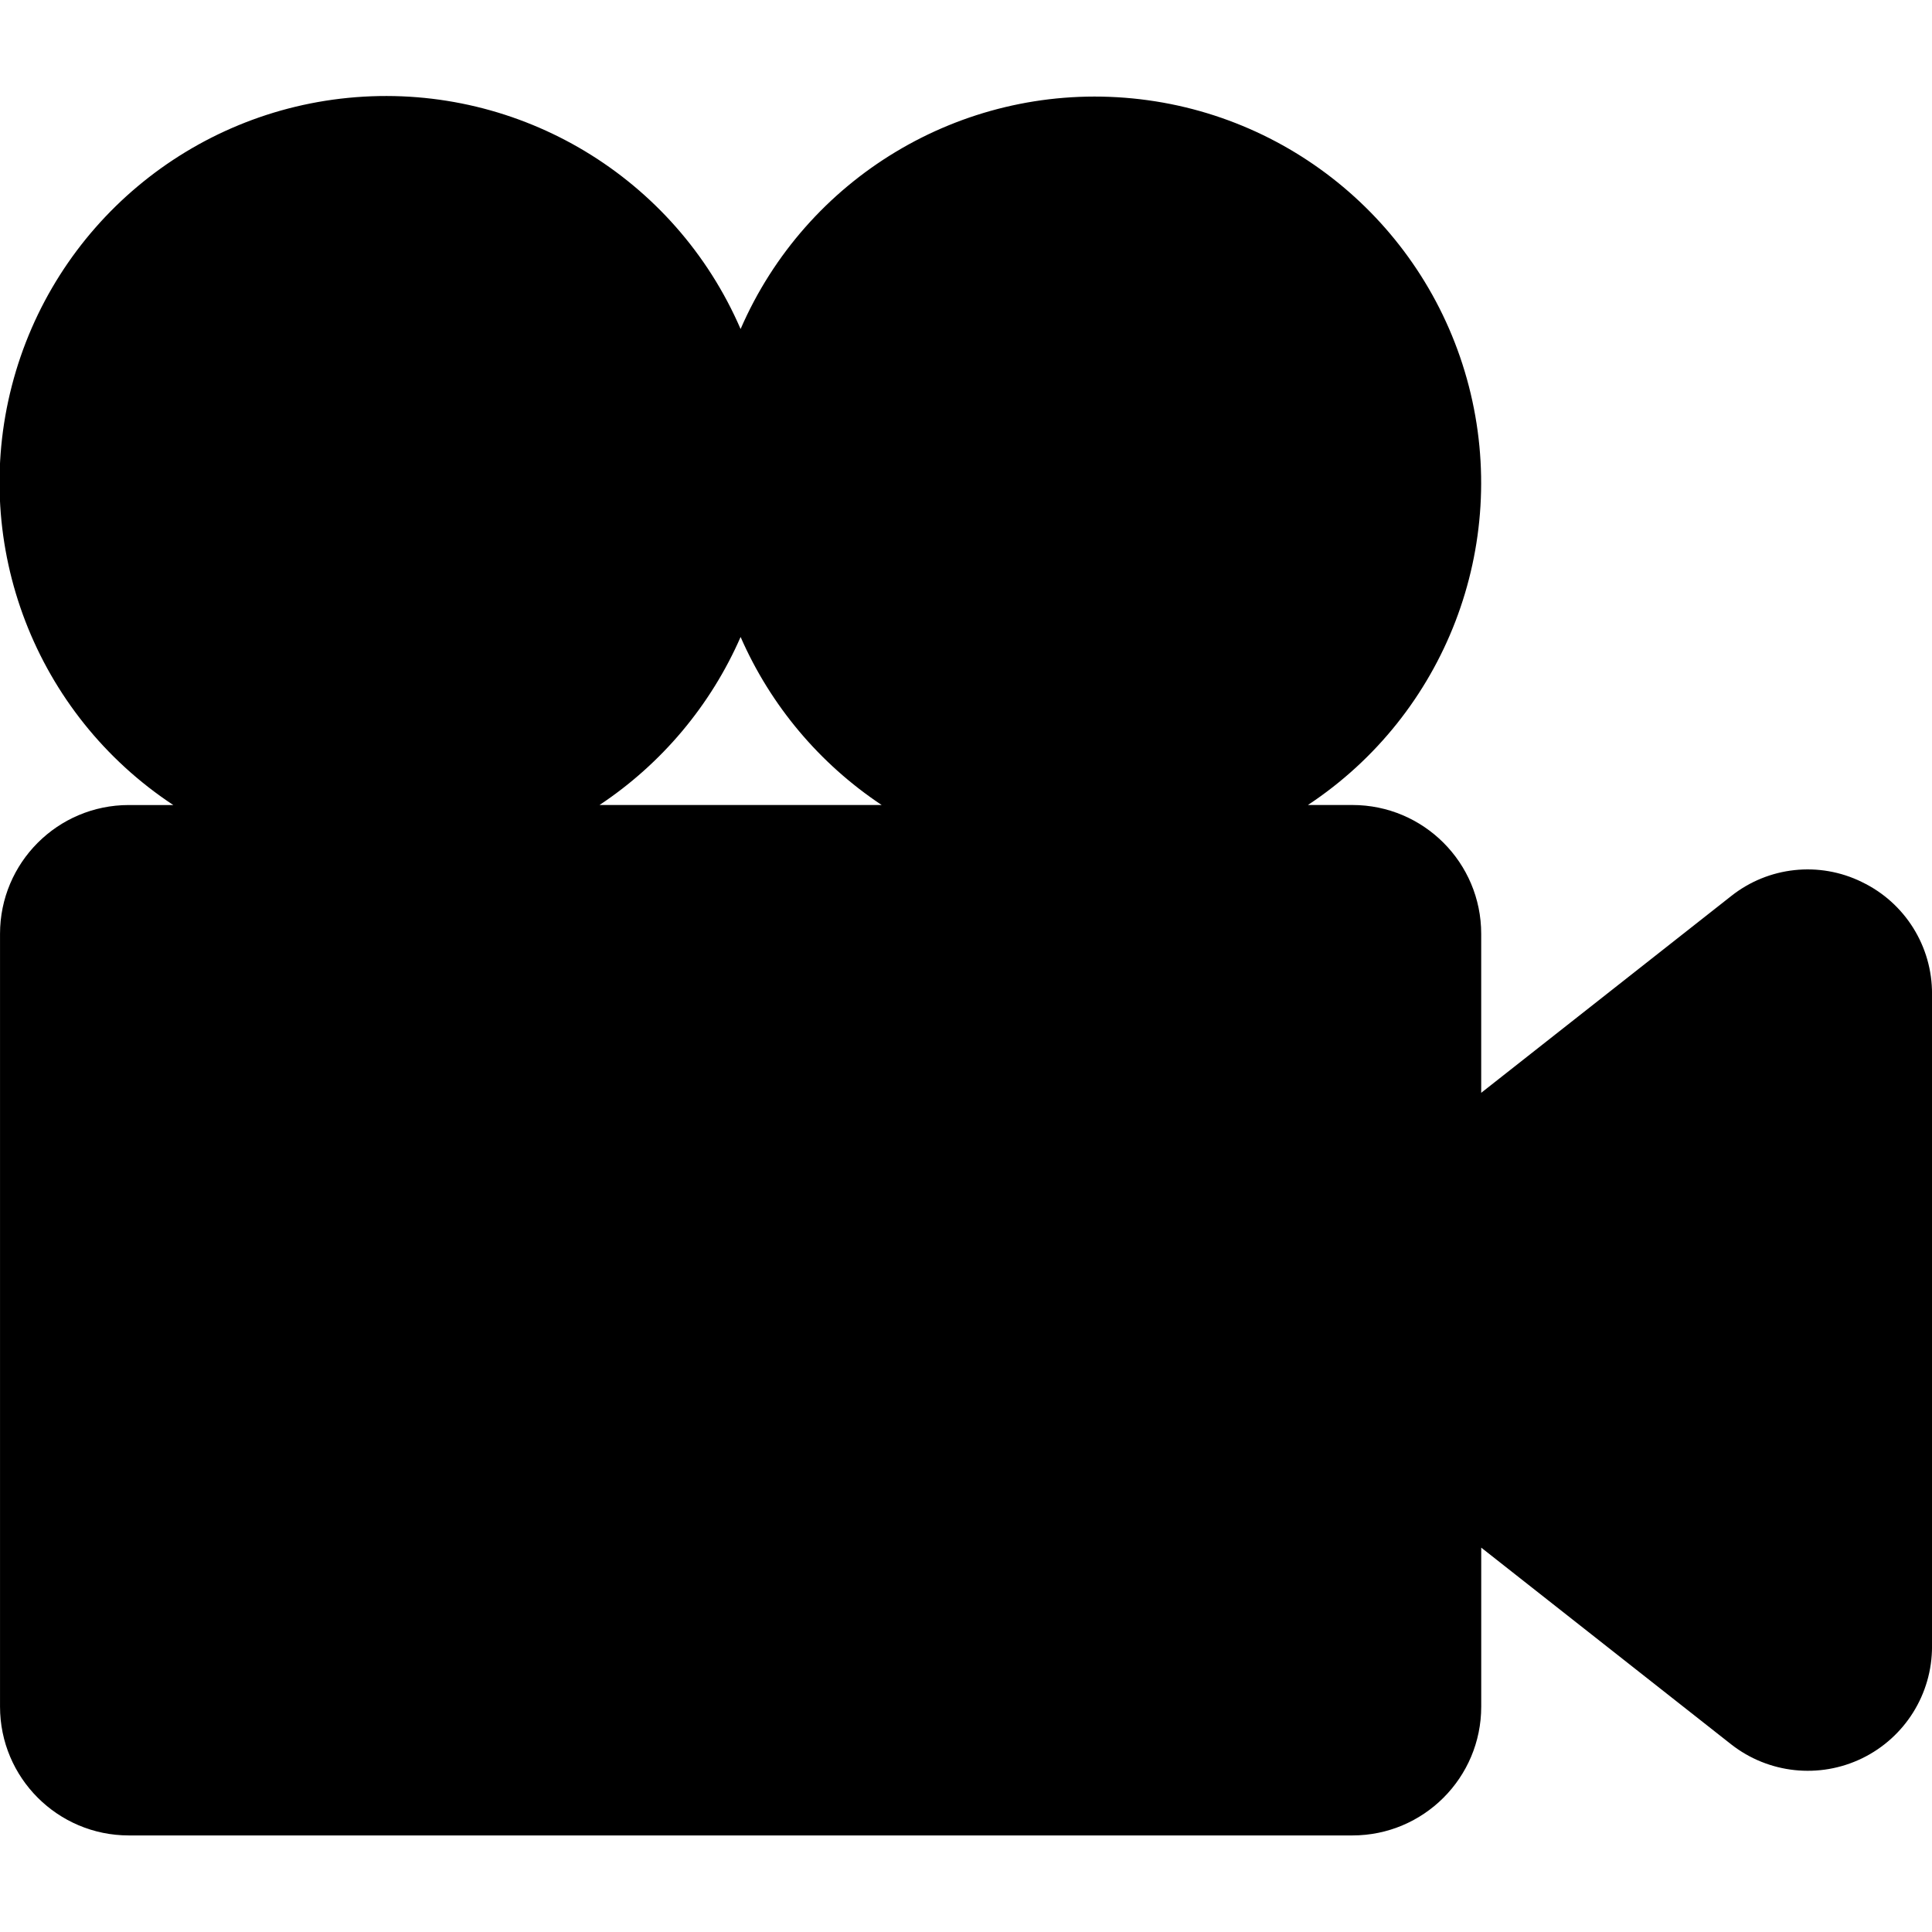
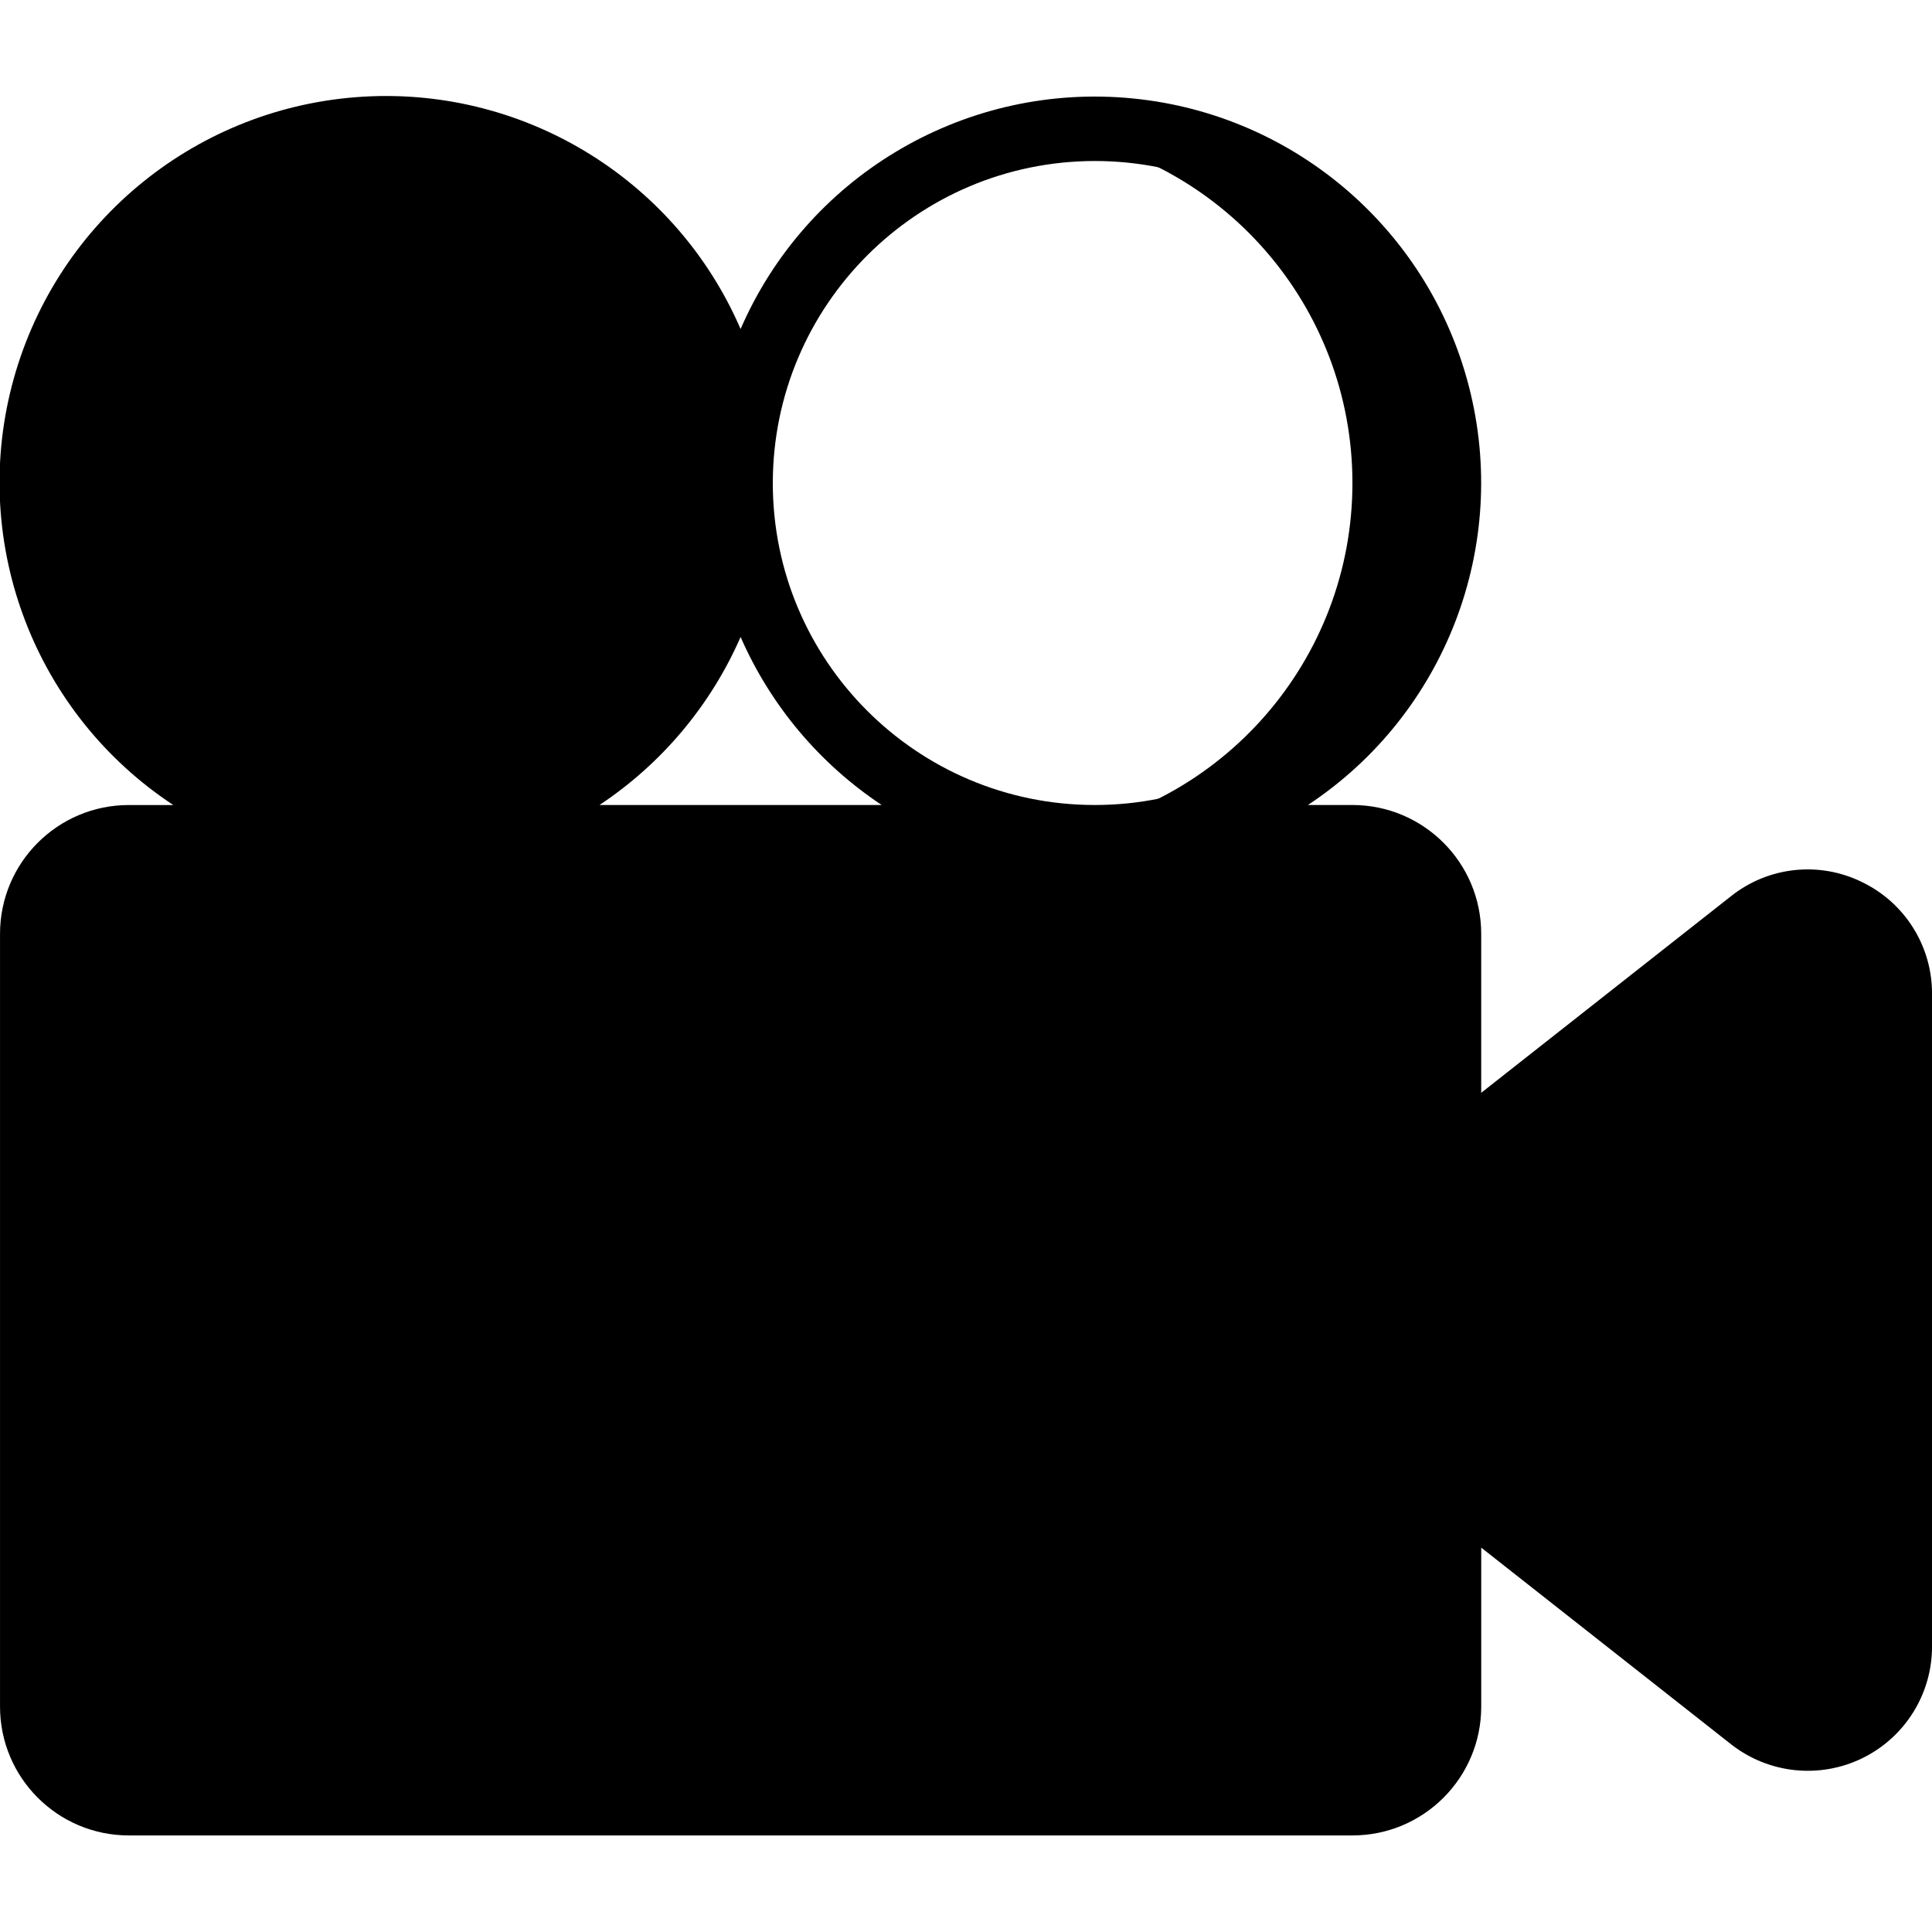
<svg xmlns="http://www.w3.org/2000/svg" height="512" viewBox="0 0 60 54" width="512">
  <g id="Page-1" fill="none" fill-rule="evenodd">
    <g id="019---Film-Making" fill-rule="nonzero" transform="translate(-1 -1)">
      <rect id="Rectangle-path" fill="hsl(33, 100.0%, 46.8%)" height="30" rx="3" width="44" x="2" y="24" />
      <path id="Shape" d="m43 24h-3c1.657 0 3 1.343 3 3v24c0 1.657-1.343 3-3 3h3c1.657 0 3-1.343 3-3v-24c0-1.657-1.343-3-3-3z" fill="hsl(36, 100.0%, 36.3%)" />
      <path id="Shape" d="m60 28.87v20.26c.003 1.095-.62 2.095-1.604 2.574s-2.156.353-3.016-.324l-9.38-7.38v-10l9.38-7.38c.86-.677 2.031-.803 3.016-.324s1.607 1.479 1.604 2.574z" fill="hsl(194, 0.0%, 60.1%)" />
-       <path id="Shape" d="m55.646 26.439c.848.516 1.362 1.439 1.354 2.431v20.26c.008.992-.506 1.915-1.354 2.431.881.546 1.988.571 2.892.066.905-.505 1.464-1.461 1.462-2.497v-20.26c.002-1.036-.557-1.992-1.462-2.497-.905-.505-2.012-.48-2.892.066z" fill="hsl(194, 0.0%, 42.6%)" />
-       <circle id="Oval" cx="35" cy="13" fill="hsl(194, 0.0%, 60.1%)" r="11" />
      <path id="Shape" d="m35 2c-.502.004-1.003.042-1.5.114 5.443.743 9.501 5.392 9.501 10.886 0 5.494-4.058 10.143-9.501 10.886 4.071.564 8.117-1.19 10.488-4.546 2.372-3.357 2.673-7.756.782-11.405-1.891-3.649-5.66-5.938-9.77-5.935z" fill="hsl(194, 0.0%, 42.6%)" />
      <circle id="Oval" cx="13" cy="13" fill="hsl(194, 0.0%, 60.1%)" r="11" />
      <path id="Shape" d="m13 2c-.502.004-1.003.042-1.5.114 5.443.743 9.501 5.392 9.501 10.886 0 5.494-4.058 10.143-9.501 10.886 4.071.564 8.117-1.19 10.488-4.546 2.372-3.357 2.673-7.756.782-11.405-1.891-3.649-5.66-5.938-9.77-5.935z" fill="hsl(194, 0.0%, 42.6%)" />
-       <rect id="Rectangle-path" fill="hsl(33, 100.0%, 46.8%)" height="14" rx="2" width="22" x="7" y="29" />
      <path id="Shape" d="m27 29h-3c1.105 0 2 .895 2 2v10c0 1.105-.895 2-2 2h3c1.105 0 2-.895 2-2v-10c0-1.105-.895-2-2-2z" fill="hsl(36, 100.0%, 36.3%)" />
      <circle id="Oval" cx="32" cy="48" fill="hsl(264, 100.0%, 37.3%)" r="2" />
      <circle id="Oval" cx="40" cy="48" fill="hsl(185, 100.0%, 54.8%)" r="2" />
      <g fill="hsl(194, 0.0%, 0.0%)">
        <path id="Shape" d="m58.825 25.393c-1.326-.653-2.91-.482-4.067.439l-7.758 6.106v-4.938c0-2.209-1.791-4-4-4h-1.381c4.272-2.825 6.279-8.05 4.997-13.008-1.282-4.958-5.57-8.556-10.675-8.956-5.105-.401-9.902 2.484-11.941 7.182-2.035-4.706-6.836-7.599-11.947-7.2-5.112.399-9.405 4.001-10.686 8.966-1.281 4.965.734 10.195 5.015 13.017h-1.381c-2.209 0-4 1.791-4 4v24c0 2.209 1.791 4 4 4h38c2.209 0 4-1.791 4-4v-4.938l7.758 6.106c1.162.913 2.743 1.082 4.072.436 1.329-.647 2.172-1.995 2.17-3.473v-20.262c.007-1.481-.84-2.835-2.175-3.476zm-23.825-22.393c5.523 0 10 4.477 10 10s-4.477 10-10 10-10-4.477-10-10c.006-5.52 4.48-9.994 10-10zm-6.619 20h-8.762c1.931-1.283 3.452-3.094 4.381-5.218.929 2.124 2.45 3.935 4.381 5.218zm-25.381-10c0-5.523 4.477-10 10-10s10 4.477 10 10-4.477 10-10 10c-5.52-.006-9.994-4.48-10-10zm42 38c0 1.105-.895 2-2 2h-38c-1.105 0-2-.895-2-2v-24c0-1.105.895-2 2-2h38c1.105 0 2 .895 2 2zm14-1.869c.003.713-.402 1.364-1.042 1.677-.64.313-1.403.232-1.964-.208l-8.994-7.082v-9.036l8.994-7.082c.56-.44 1.323-.521 1.964-.208.64.313 1.045.965 1.042 1.677z" />
        <path id="Shape" d="m30 41v-10c0-1.657-1.343-3-3-3h-18c-1.657 0-3 1.343-3 3v10c0 1.657 1.343 3 3 3h18c1.657 0 3-1.343 3-3zm-2 0c0 .552-.448 1-1 1h-18c-.552 0-1-.448-1-1v-10c0-.552.448-1 1-1h18c.552 0 1 .448 1 1z" />
        <path id="Shape" d="m32 45c-1.657 0-3 1.343-3 3s1.343 3 3 3 3-1.343 3-3-1.343-3-3-3zm0 4c-.552 0-1-.448-1-1s.448-1 1-1 1 .448 1 1-.448 1-1 1z" />
        <path id="Shape" d="m40 45c-1.657 0-3 1.343-3 3s1.343 3 3 3 3-1.343 3-3-1.343-3-3-3zm0 4c-.552 0-1-.448-1-1s.448-1 1-1 1 .448 1 1-.448 1-1 1z" />
      </g>
    </g>
  </g>
</svg>